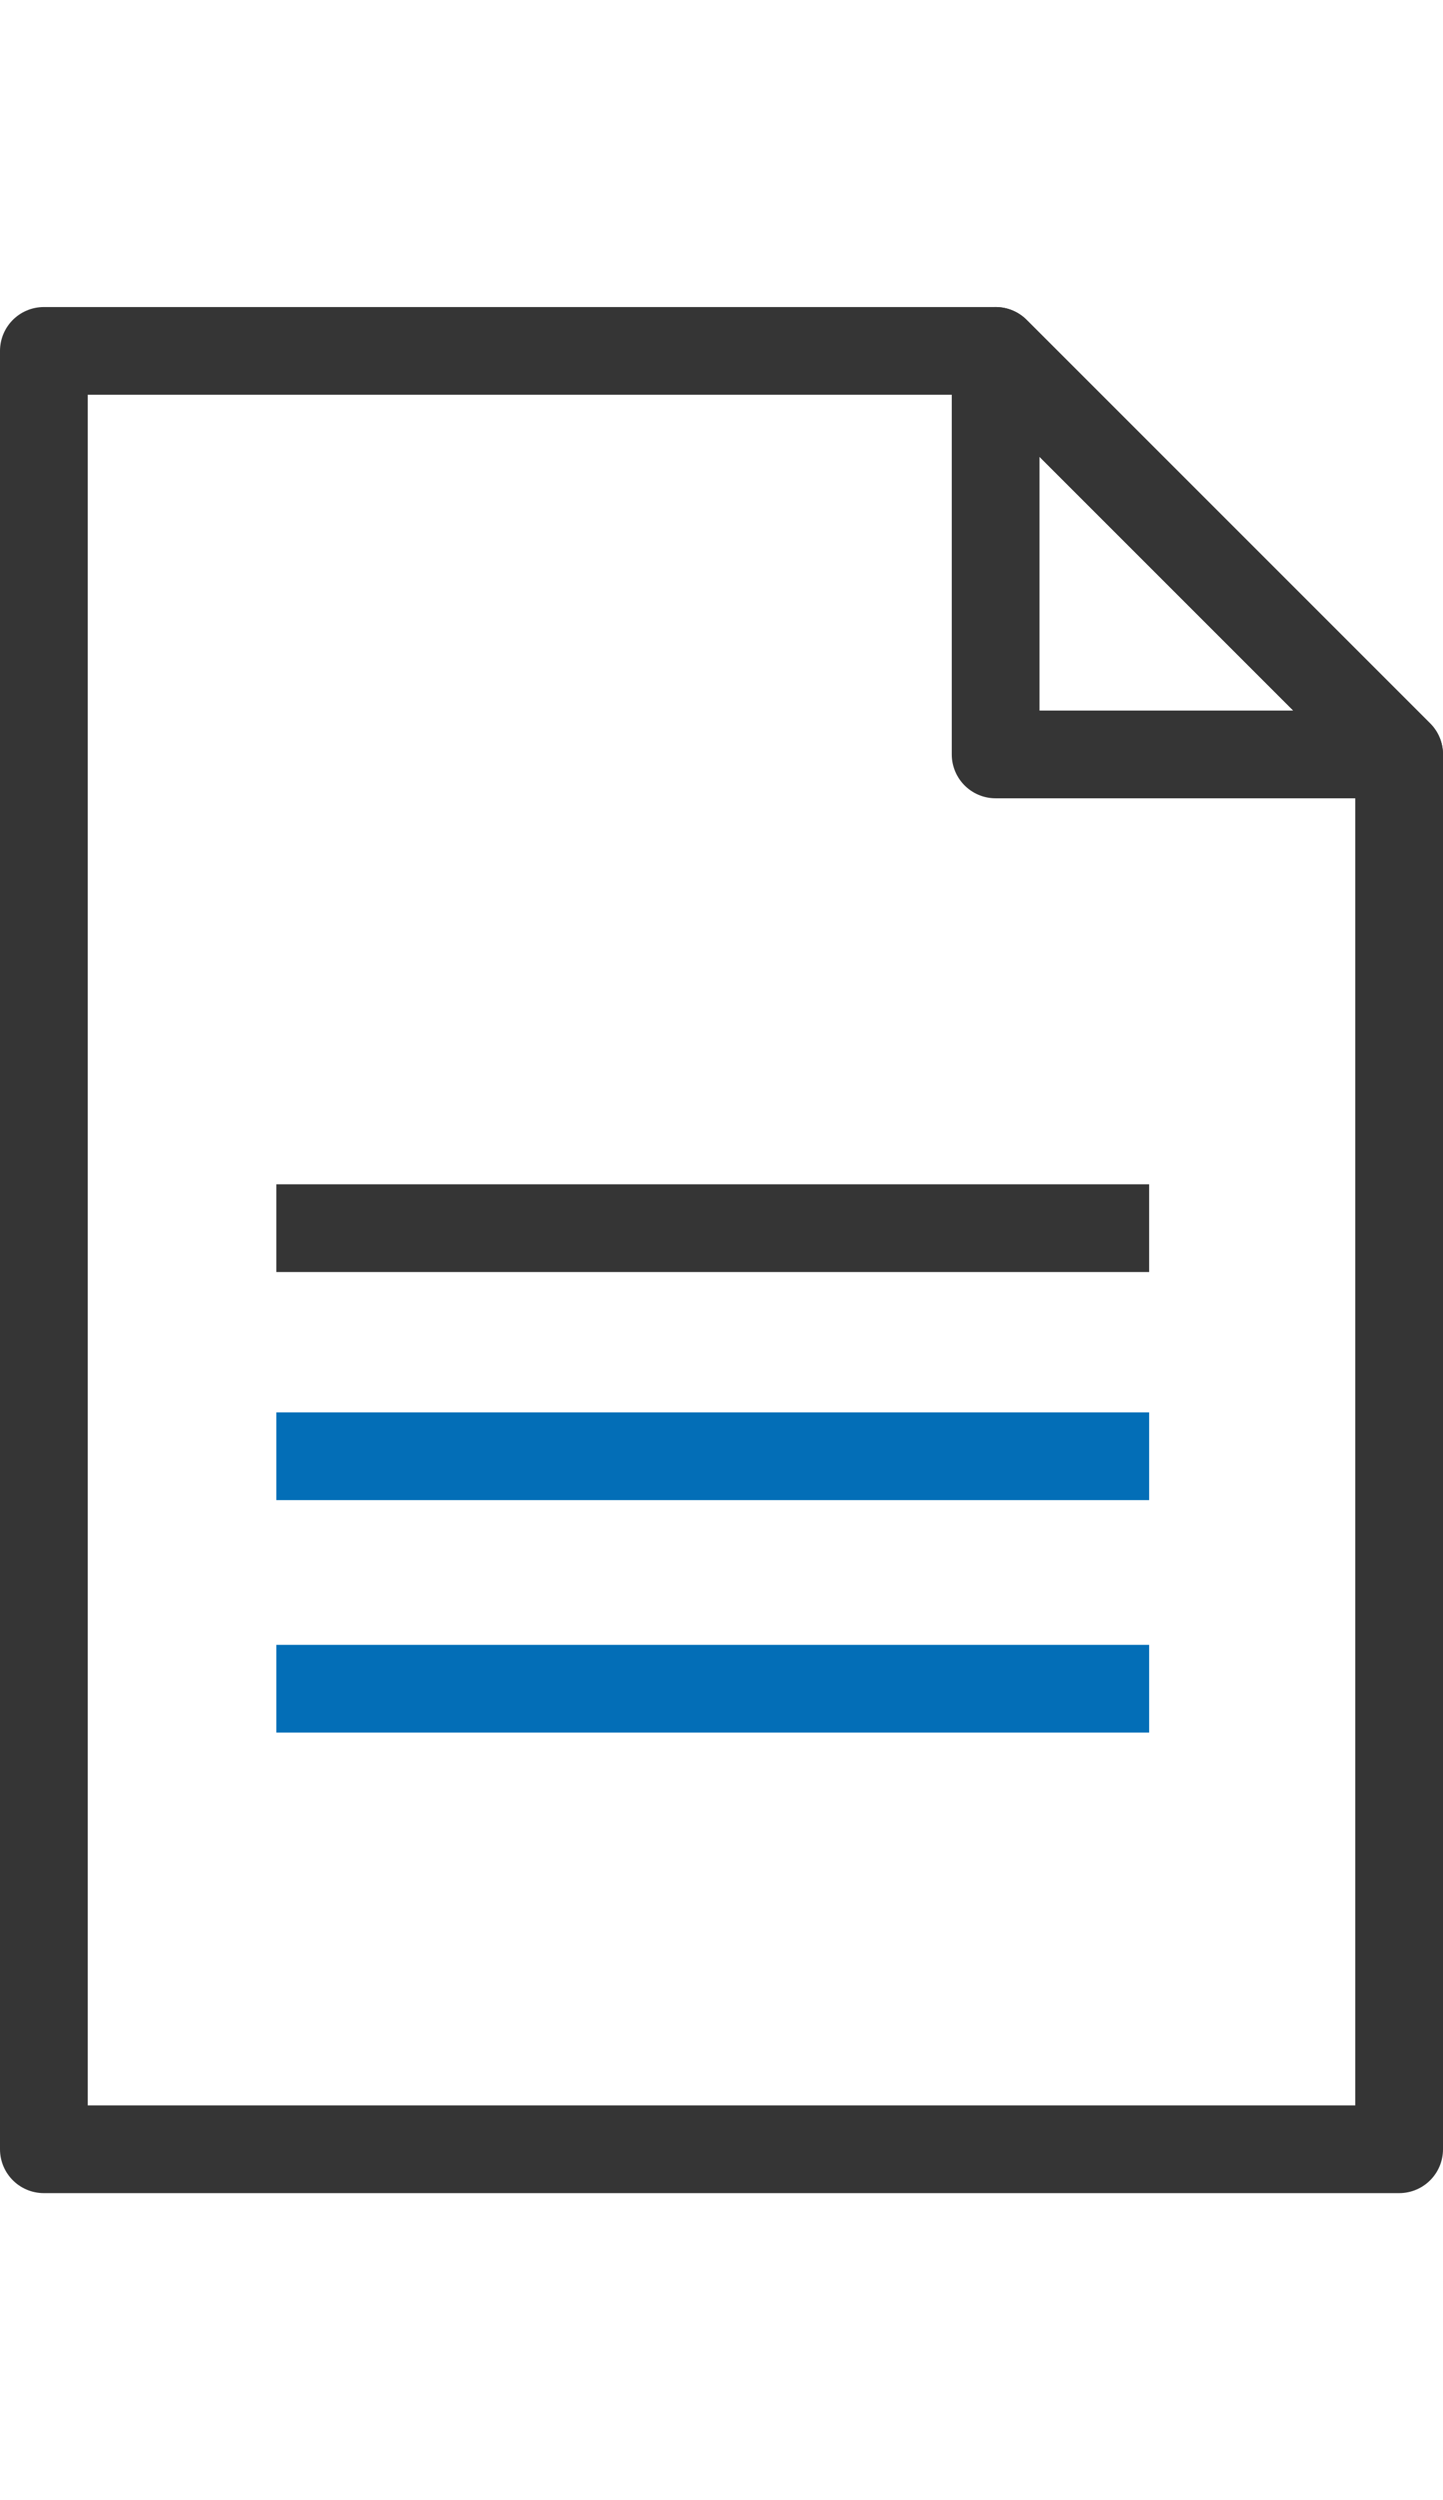
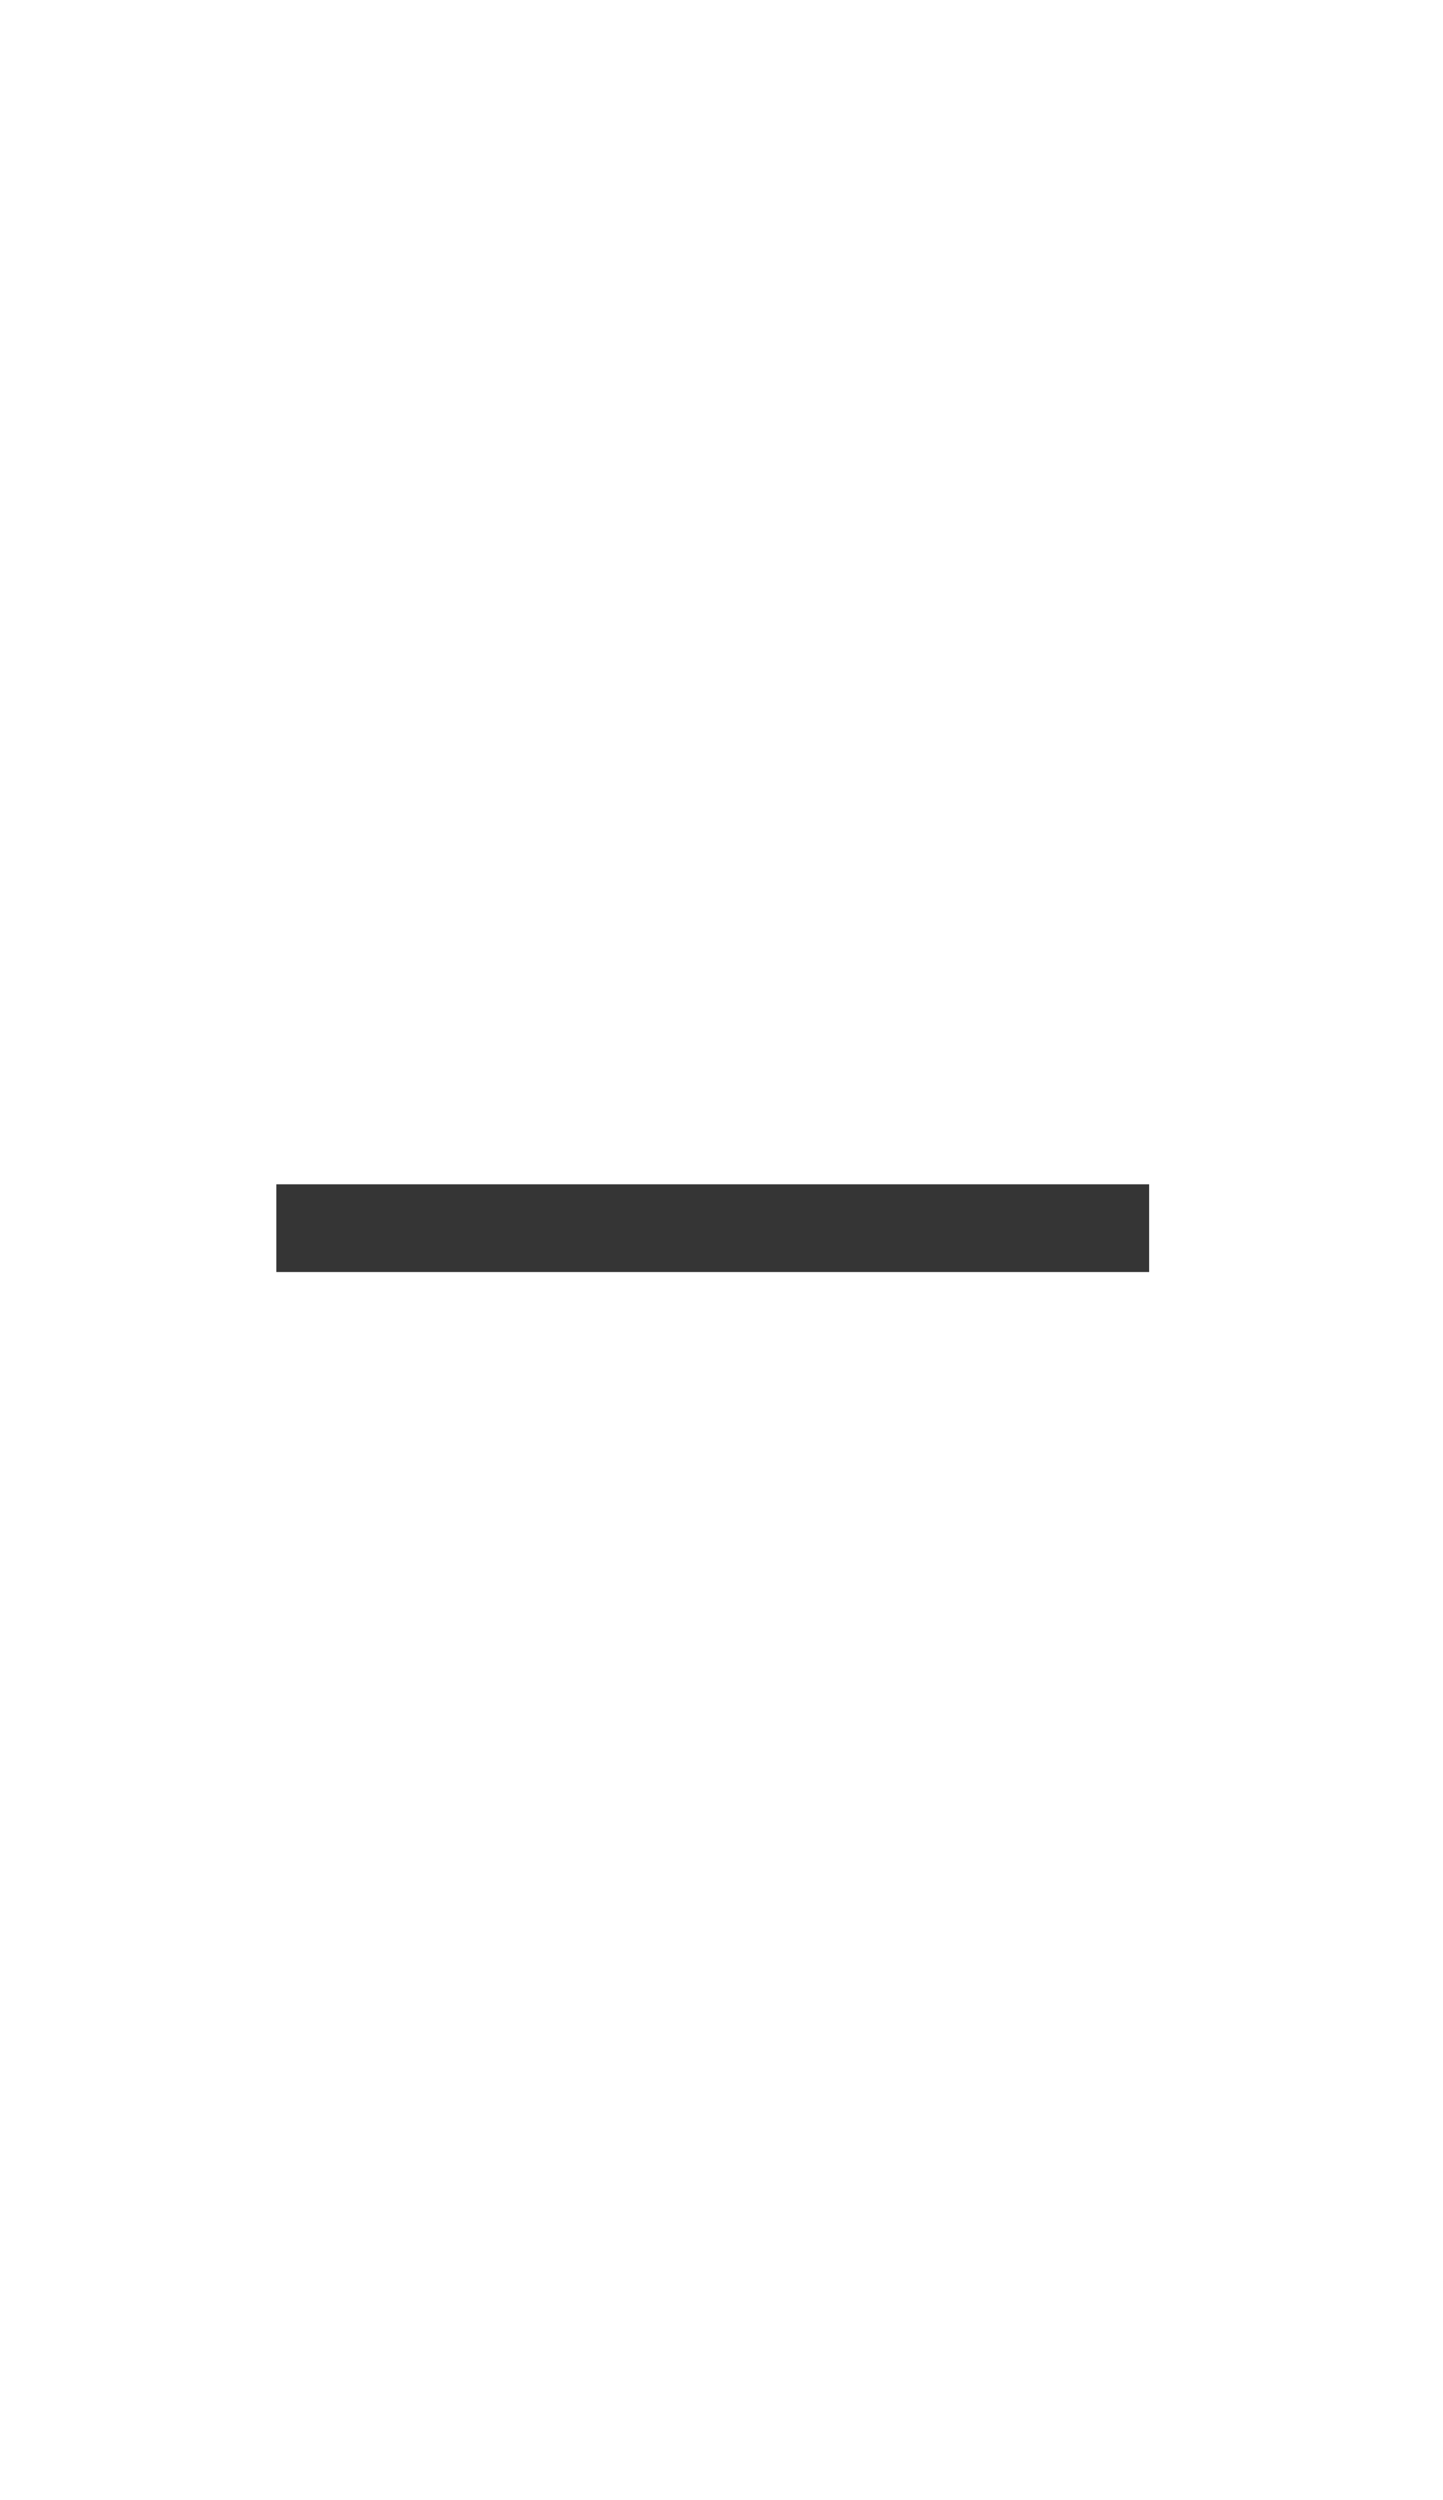
<svg xmlns="http://www.w3.org/2000/svg" version="1.1" id="Layer_2" x="0px" y="0px" viewBox="0 0 32.9 57" style="enable-background:new 0 0 32.9 57;" xml:space="preserve">
  <style type="text/css">
	.st0{fill:none;stroke:#353535;stroke-width:2;stroke-linejoin:round;stroke-miterlimit:10;}
	.st1{fill:none;stroke:#036EB7;stroke-width:2;stroke-linejoin:round;stroke-miterlimit:10;}
</style>
-   <polygon class="st0" points="22.7,8 1,8 1,49 31.9,49 31.9,17.2 " />
-   <polygon class="st0" points="22.7,17.2 31.9,17.2 22.7,8 " />
  <line class="st0" x1="6.3" y1="28" x2="26.2" y2="28" />
-   <line class="st1" x1="6.3" y1="33.2" x2="26.2" y2="33.2" />
-   <line class="st1" x1="6.3" y1="38.5" x2="26.2" y2="38.5" />
</svg>